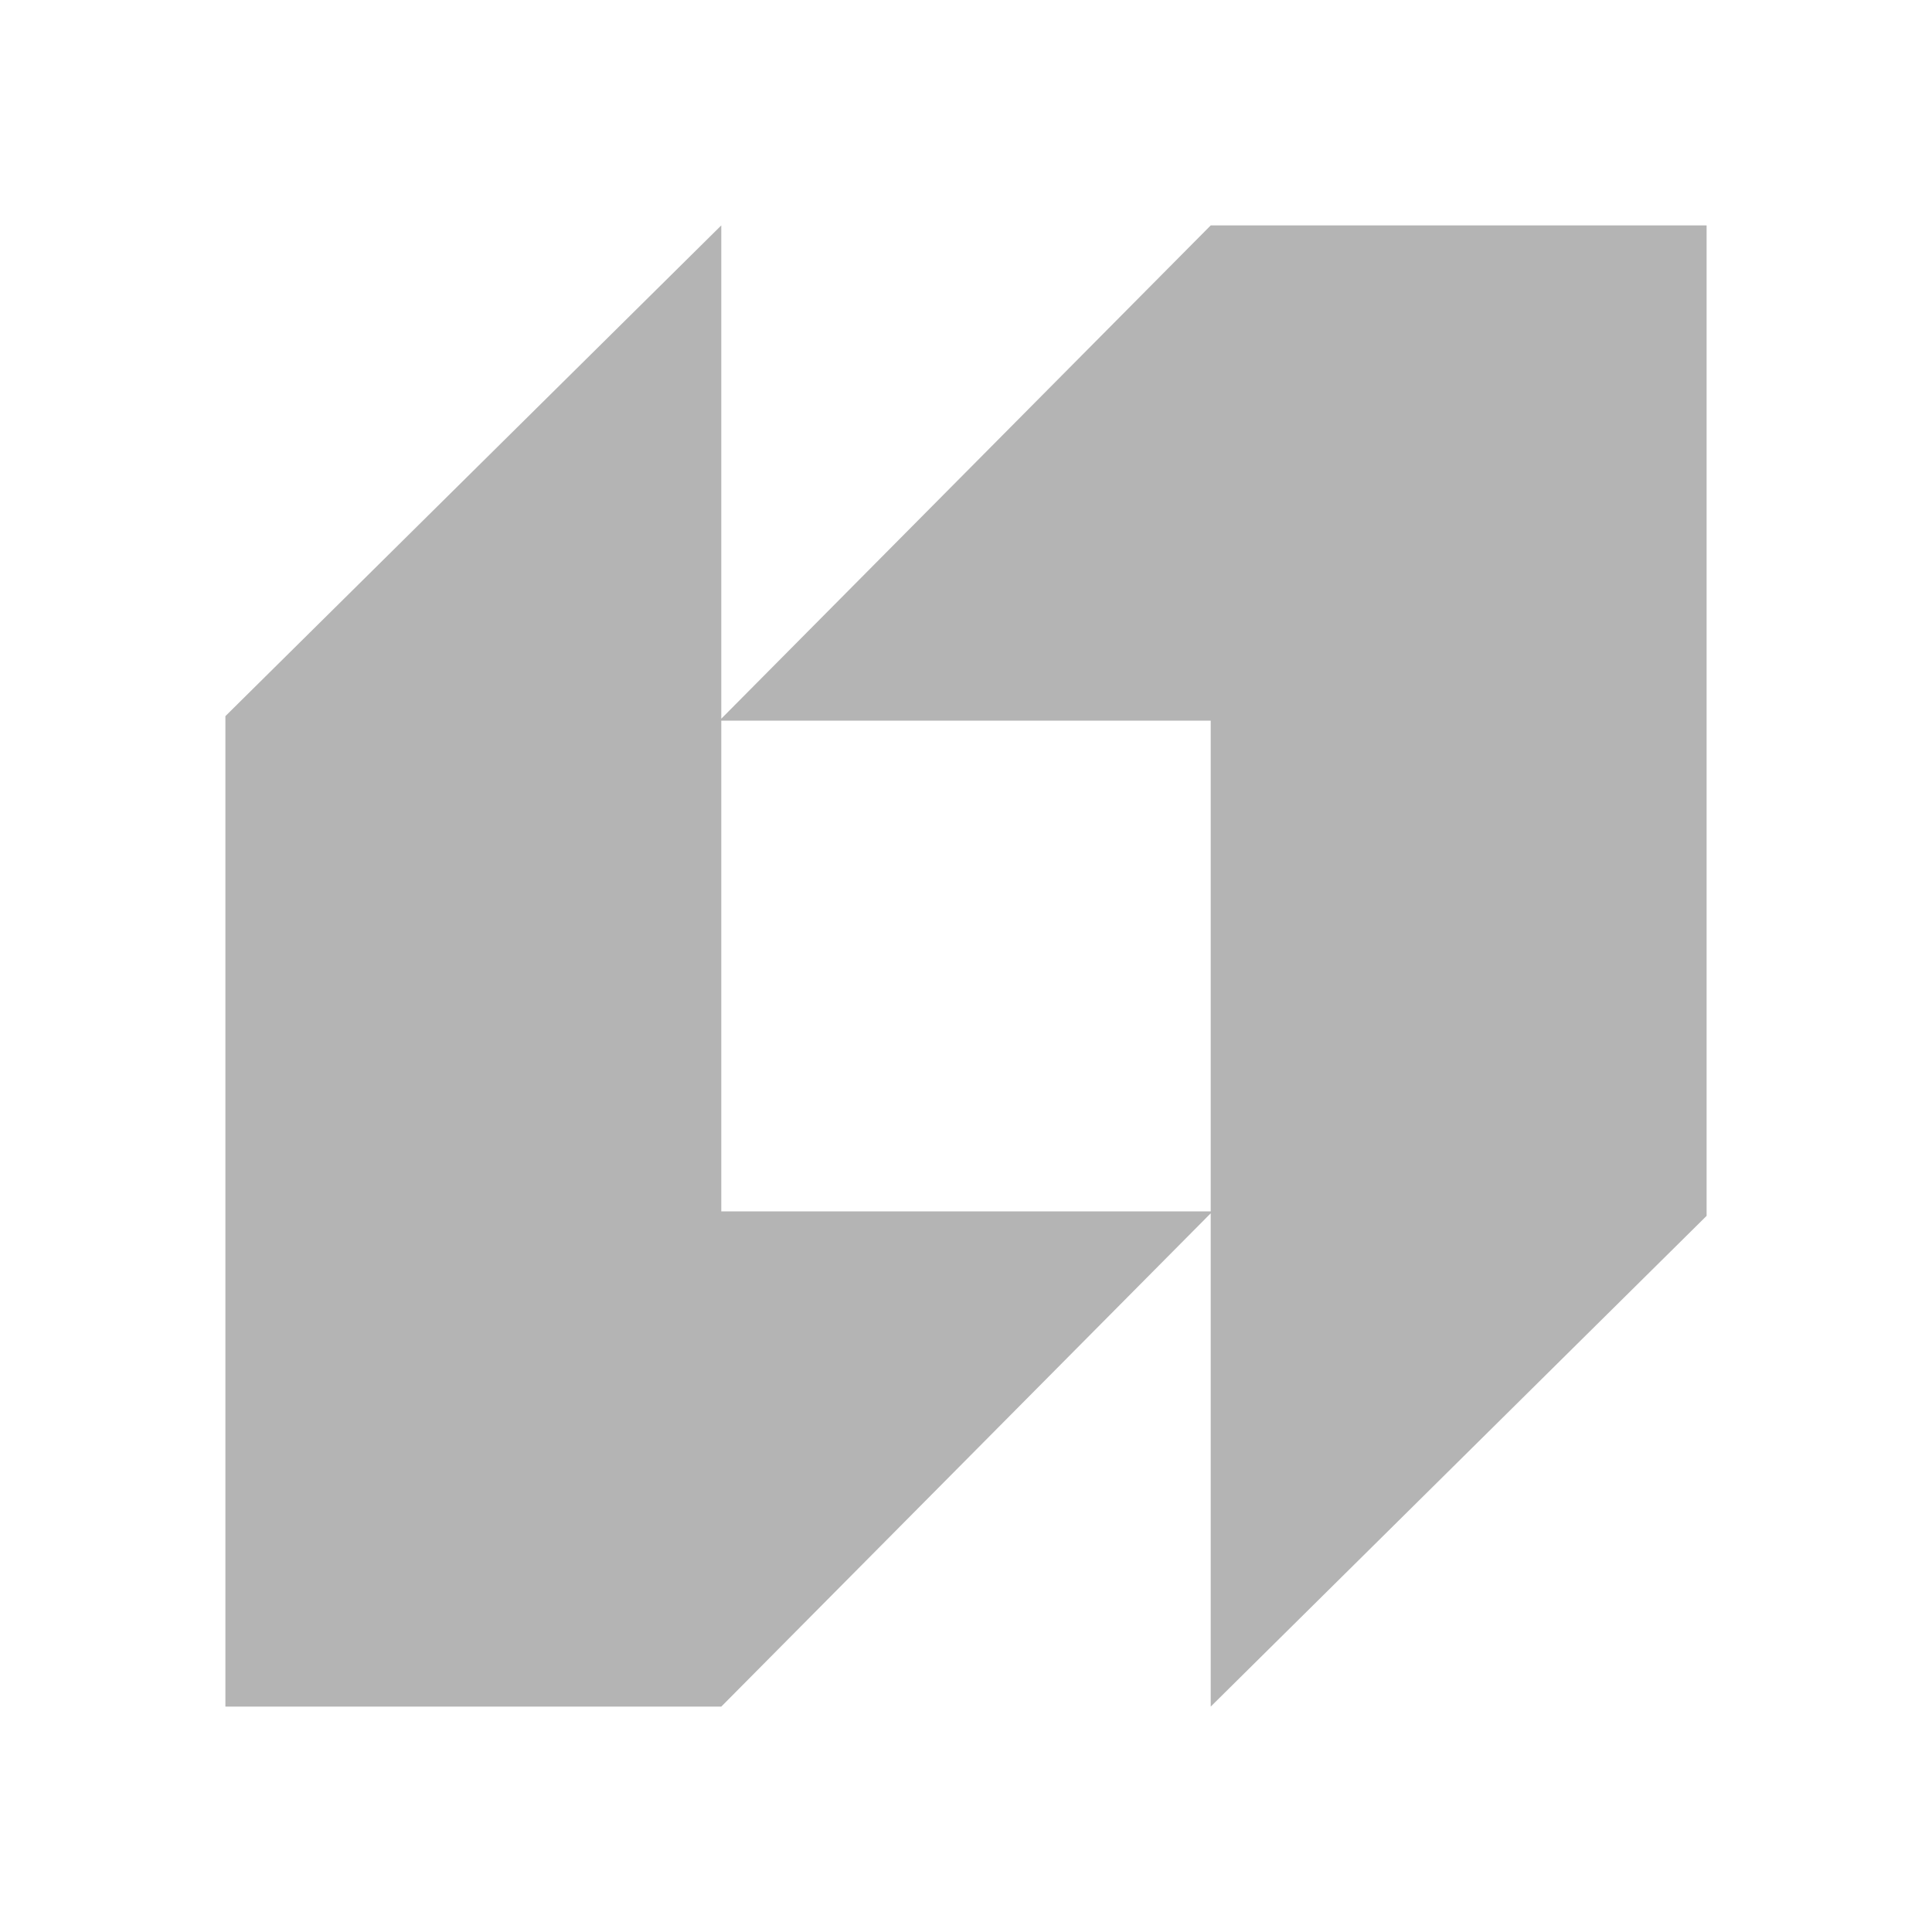
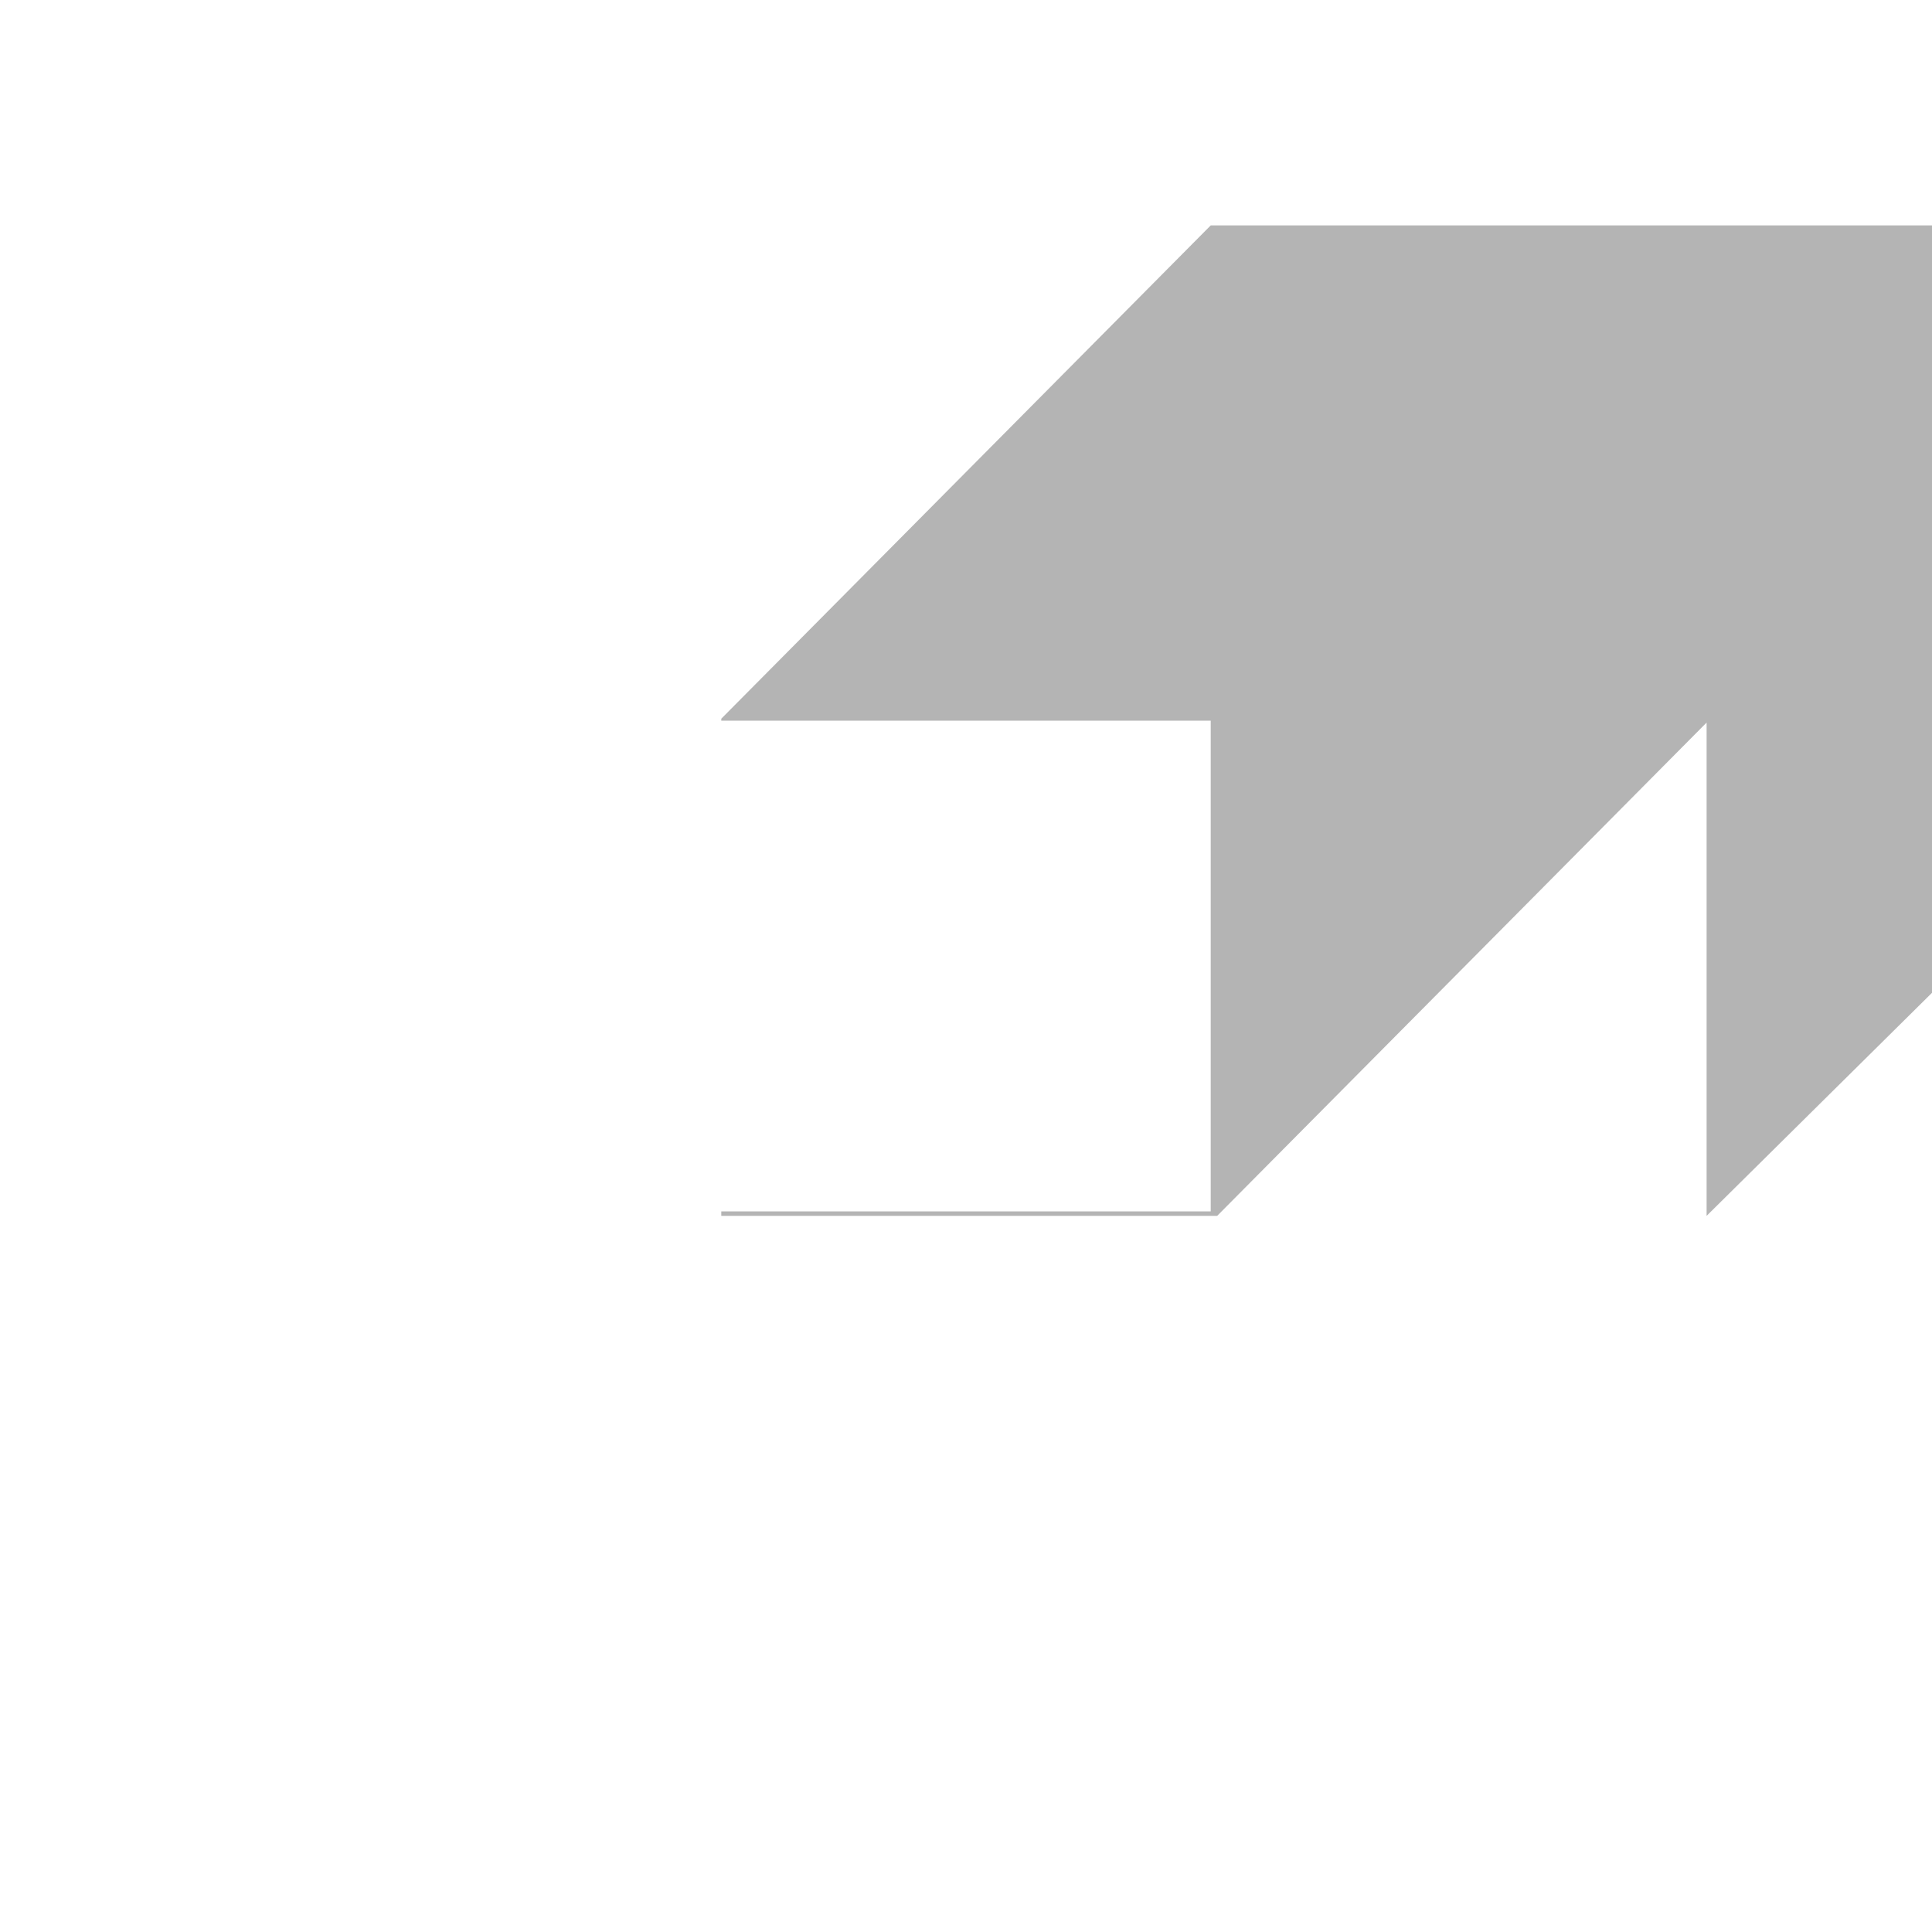
<svg xmlns="http://www.w3.org/2000/svg" version="1.1" viewBox="0 0 30 30">
  <defs>
    <style>
      .cls-1 {
        fill: #b4b4b4;
      }
    </style>
  </defs>
  <g>
    <g id="Layer_1">
-       <path class="cls-1" d="M18.8,3.5l-7.6,7.66V3.5l-7.7,7.62v15.38h7.7l7.6-7.66v7.66l7.7-7.62V3.5h-7.7ZM11.2,18.81v-7.62h7.6v7.62h-7.6Z" />
+       <path class="cls-1" d="M18.8,3.5l-7.6,7.66V3.5v15.38h7.7l7.6-7.66v7.66l7.7-7.62V3.5h-7.7ZM11.2,18.81v-7.62h7.6v7.62h-7.6Z" />
    </g>
  </g>
</svg>